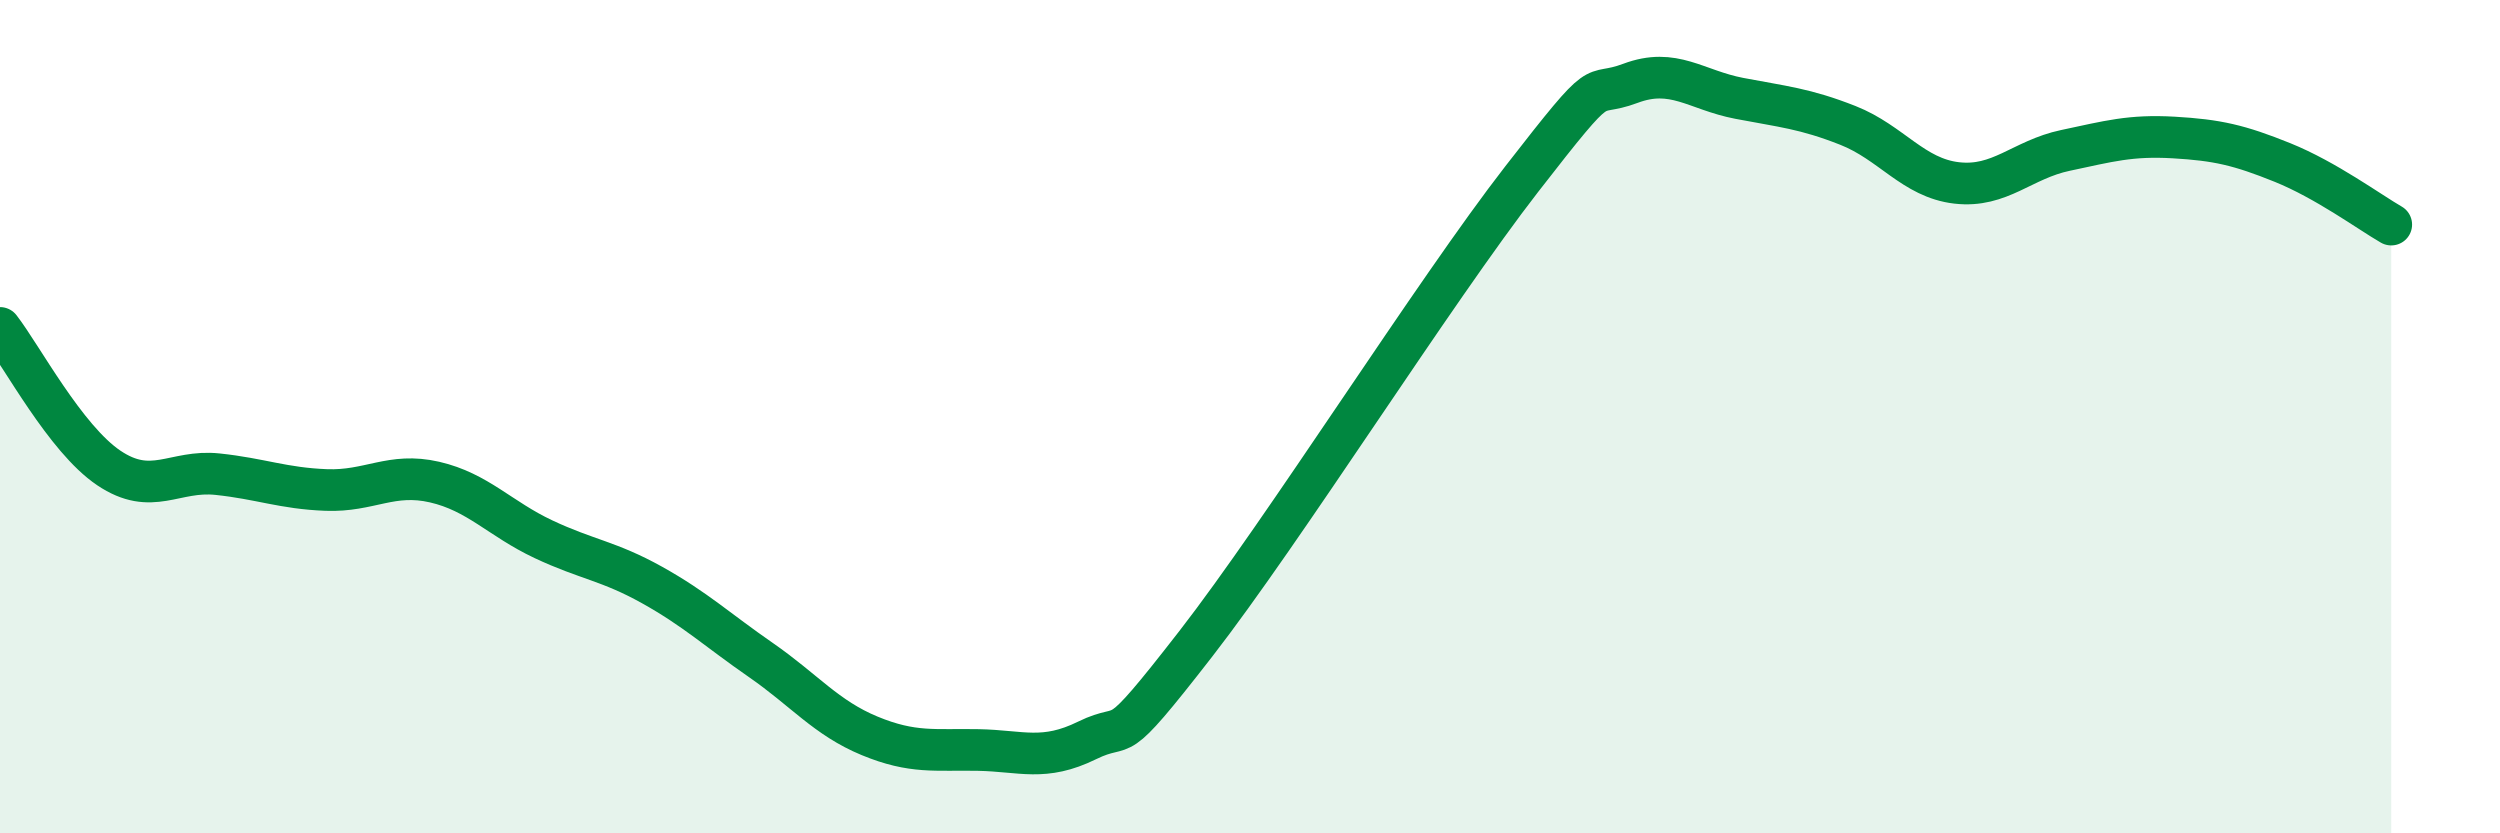
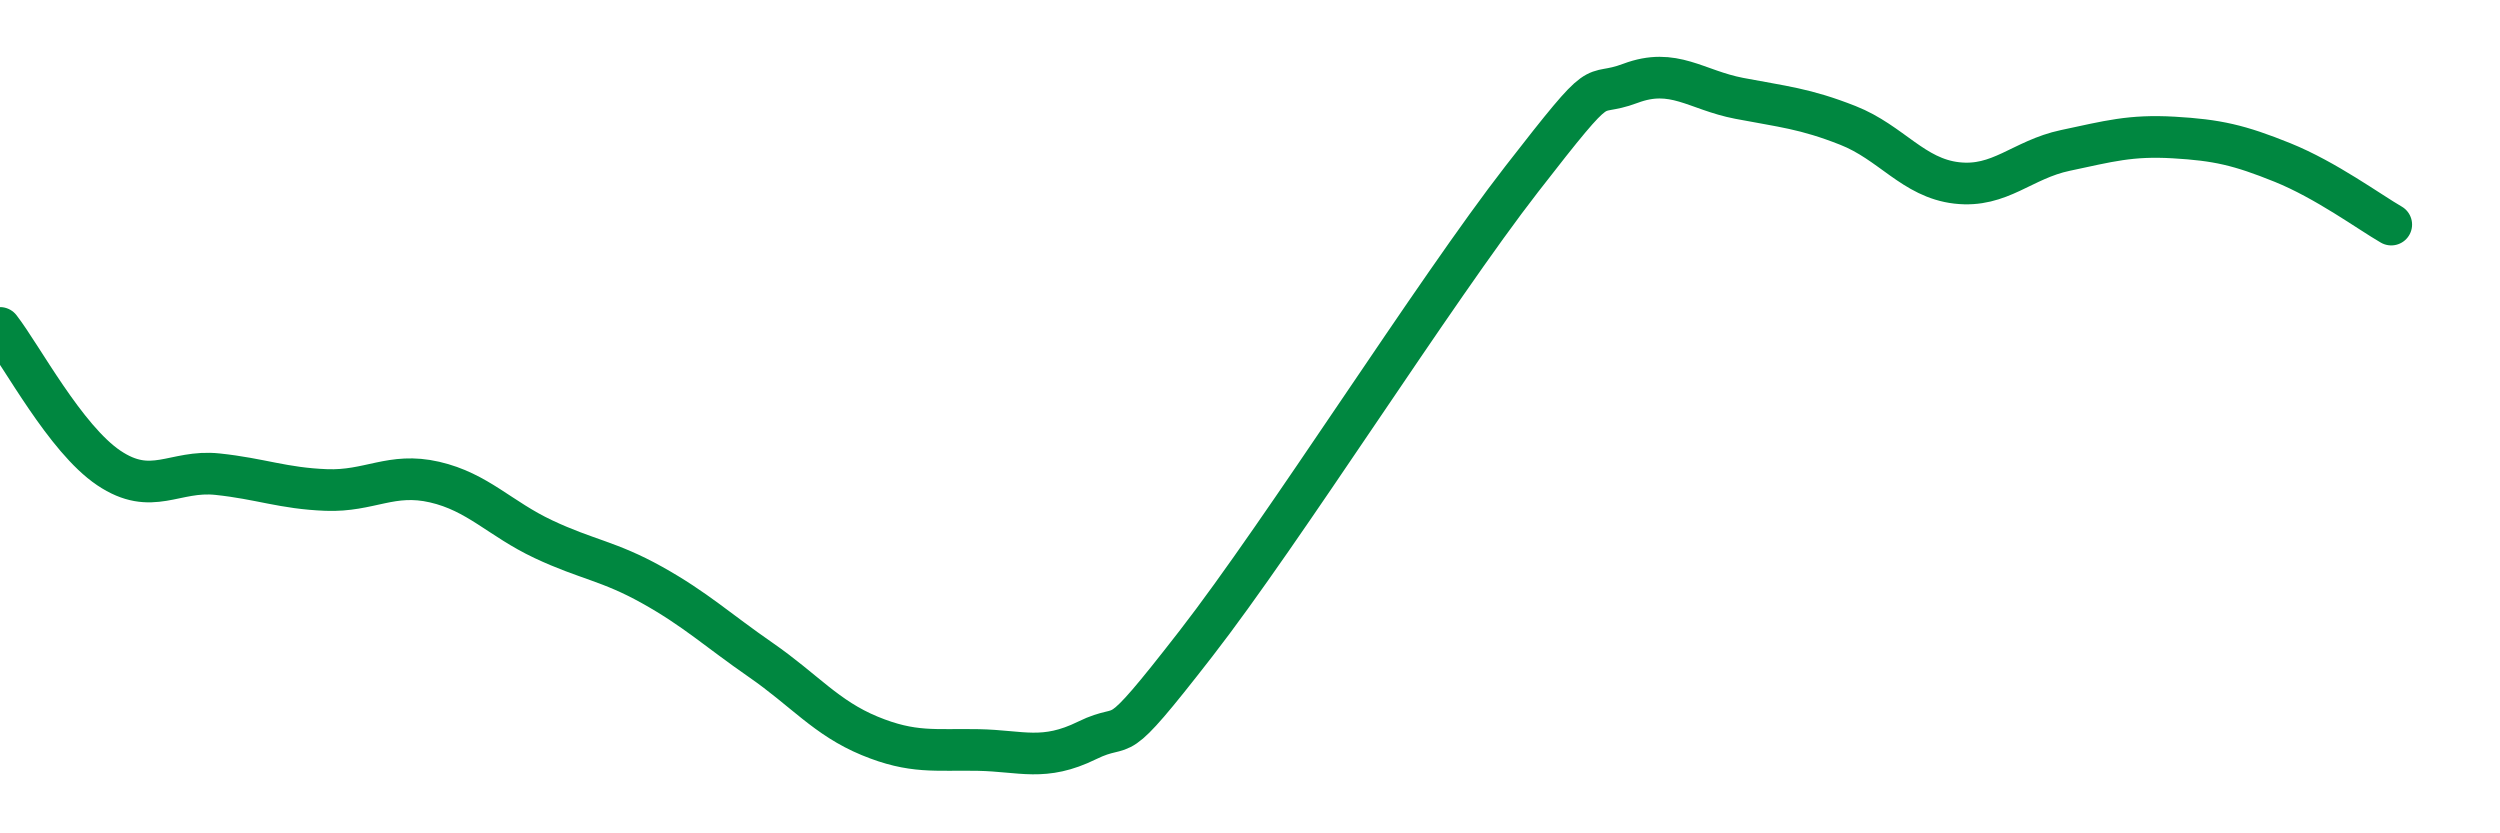
<svg xmlns="http://www.w3.org/2000/svg" width="60" height="20" viewBox="0 0 60 20">
-   <path d="M 0,7.87 C 0.52,8.54 1.57,10.53 2.61,11.23 C 3.65,11.93 4.18,11.27 5.22,11.38 C 6.26,11.49 6.79,11.72 7.83,11.76 C 8.87,11.8 9.39,11.33 10.43,11.57 C 11.47,11.81 12,12.45 13.04,12.94 C 14.08,13.43 14.61,13.46 15.65,14.04 C 16.69,14.62 17.22,15.12 18.26,15.84 C 19.3,16.56 19.83,17.23 20.87,17.66 C 21.91,18.09 22.44,17.98 23.48,18 C 24.52,18.02 25.05,18.28 26.09,17.77 C 27.13,17.26 26.61,18.14 28.7,15.45 C 30.79,12.76 34.43,6.99 36.52,4.3 C 38.61,1.61 38.09,2.39 39.13,2 C 40.17,1.61 40.7,2.16 41.74,2.36 C 42.78,2.56 43.31,2.6 44.35,3.01 C 45.39,3.42 45.92,4.27 46.96,4.39 C 48,4.51 48.53,3.83 49.57,3.61 C 50.61,3.39 51.13,3.24 52.17,3.3 C 53.21,3.36 53.74,3.48 54.78,3.9 C 55.82,4.32 56.87,5.09 57.39,5.39L57.39 20L0 20Z" fill="#008740" opacity="0.1" stroke-linecap="round" stroke-linejoin="round" />
  <path d="M 0,7.87 C 0.52,8.54 1.57,10.53 2.61,11.23 C 3.65,11.93 4.18,11.27 5.22,11.38 C 6.26,11.49 6.79,11.72 7.83,11.76 C 8.87,11.8 9.39,11.33 10.43,11.57 C 11.47,11.81 12,12.45 13.04,12.94 C 14.08,13.43 14.61,13.46 15.65,14.04 C 16.69,14.62 17.22,15.12 18.26,15.84 C 19.3,16.56 19.83,17.23 20.87,17.66 C 21.91,18.09 22.44,17.98 23.48,18 C 24.52,18.02 25.05,18.28 26.09,17.77 C 27.13,17.26 26.61,18.14 28.7,15.45 C 30.79,12.76 34.43,6.99 36.52,4.3 C 38.61,1.61 38.09,2.39 39.13,2 C 40.17,1.61 40.7,2.16 41.74,2.36 C 42.78,2.56 43.31,2.6 44.35,3.01 C 45.39,3.42 45.92,4.27 46.96,4.39 C 48,4.51 48.53,3.83 49.57,3.61 C 50.61,3.39 51.13,3.24 52.17,3.3 C 53.21,3.36 53.74,3.48 54.78,3.9 C 55.82,4.32 56.87,5.09 57.39,5.39" stroke="#008740" stroke-width="1" fill="none" stroke-linecap="round" stroke-linejoin="round" />
</svg>